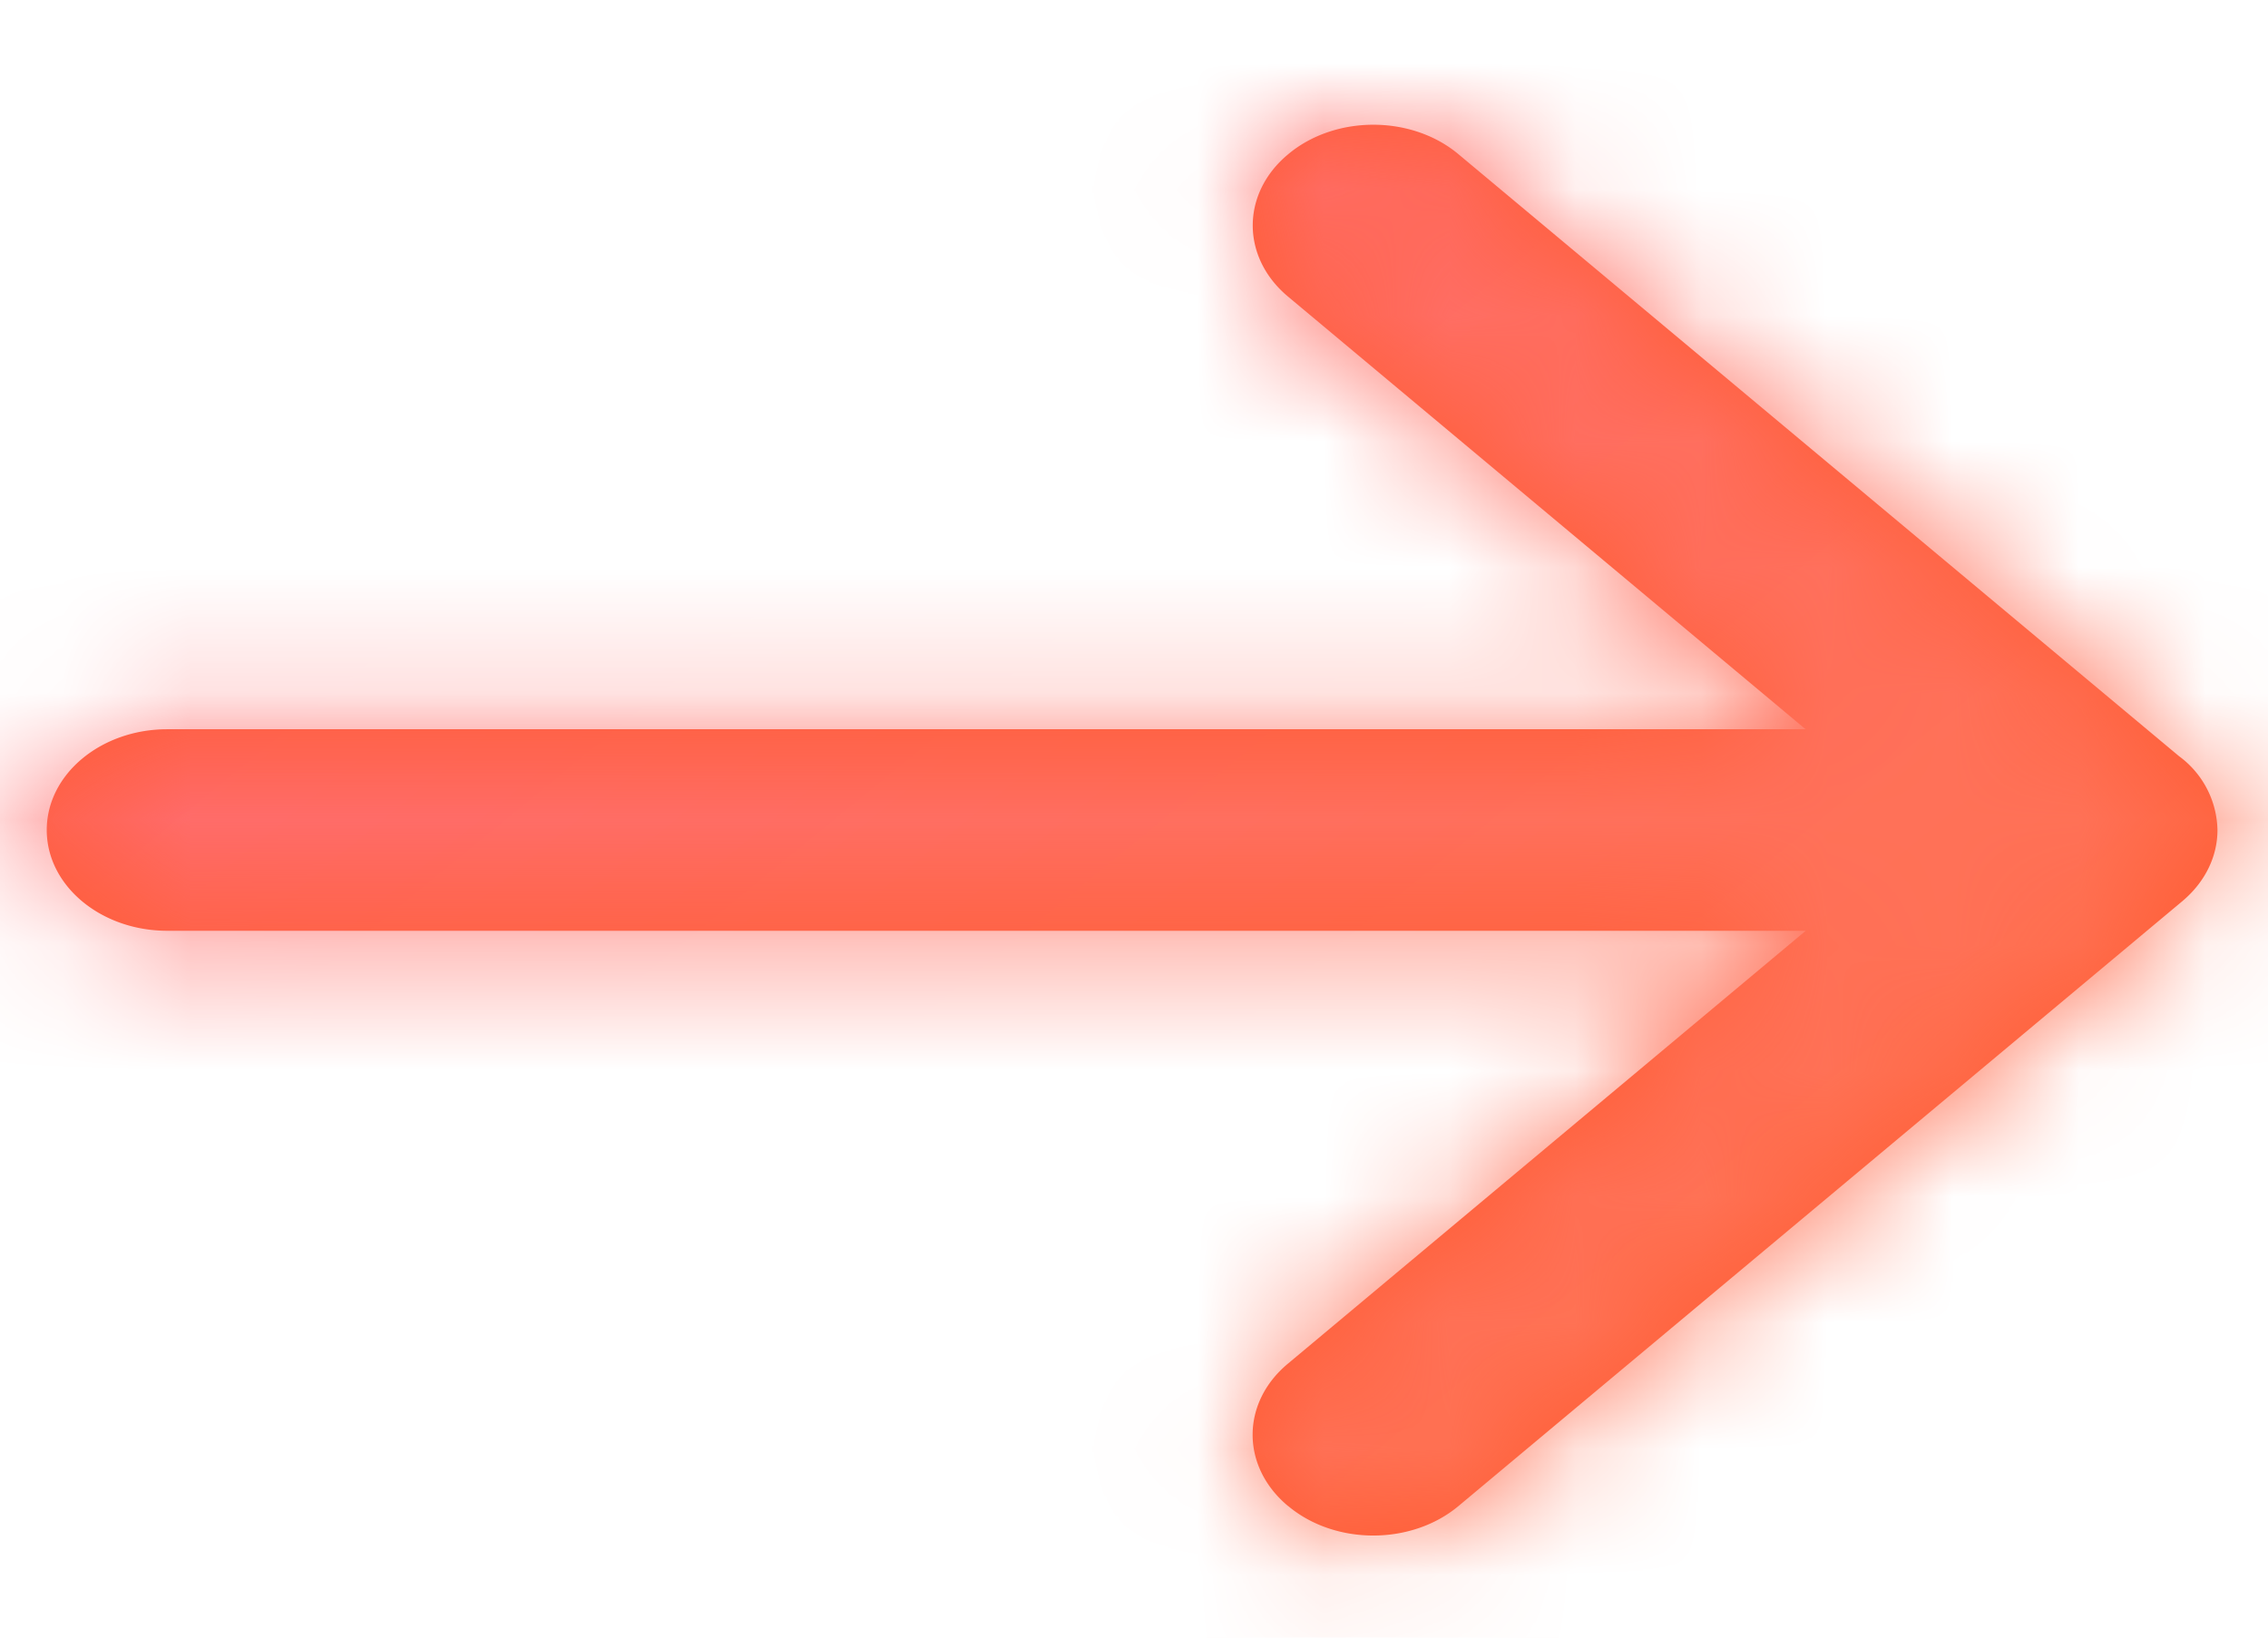
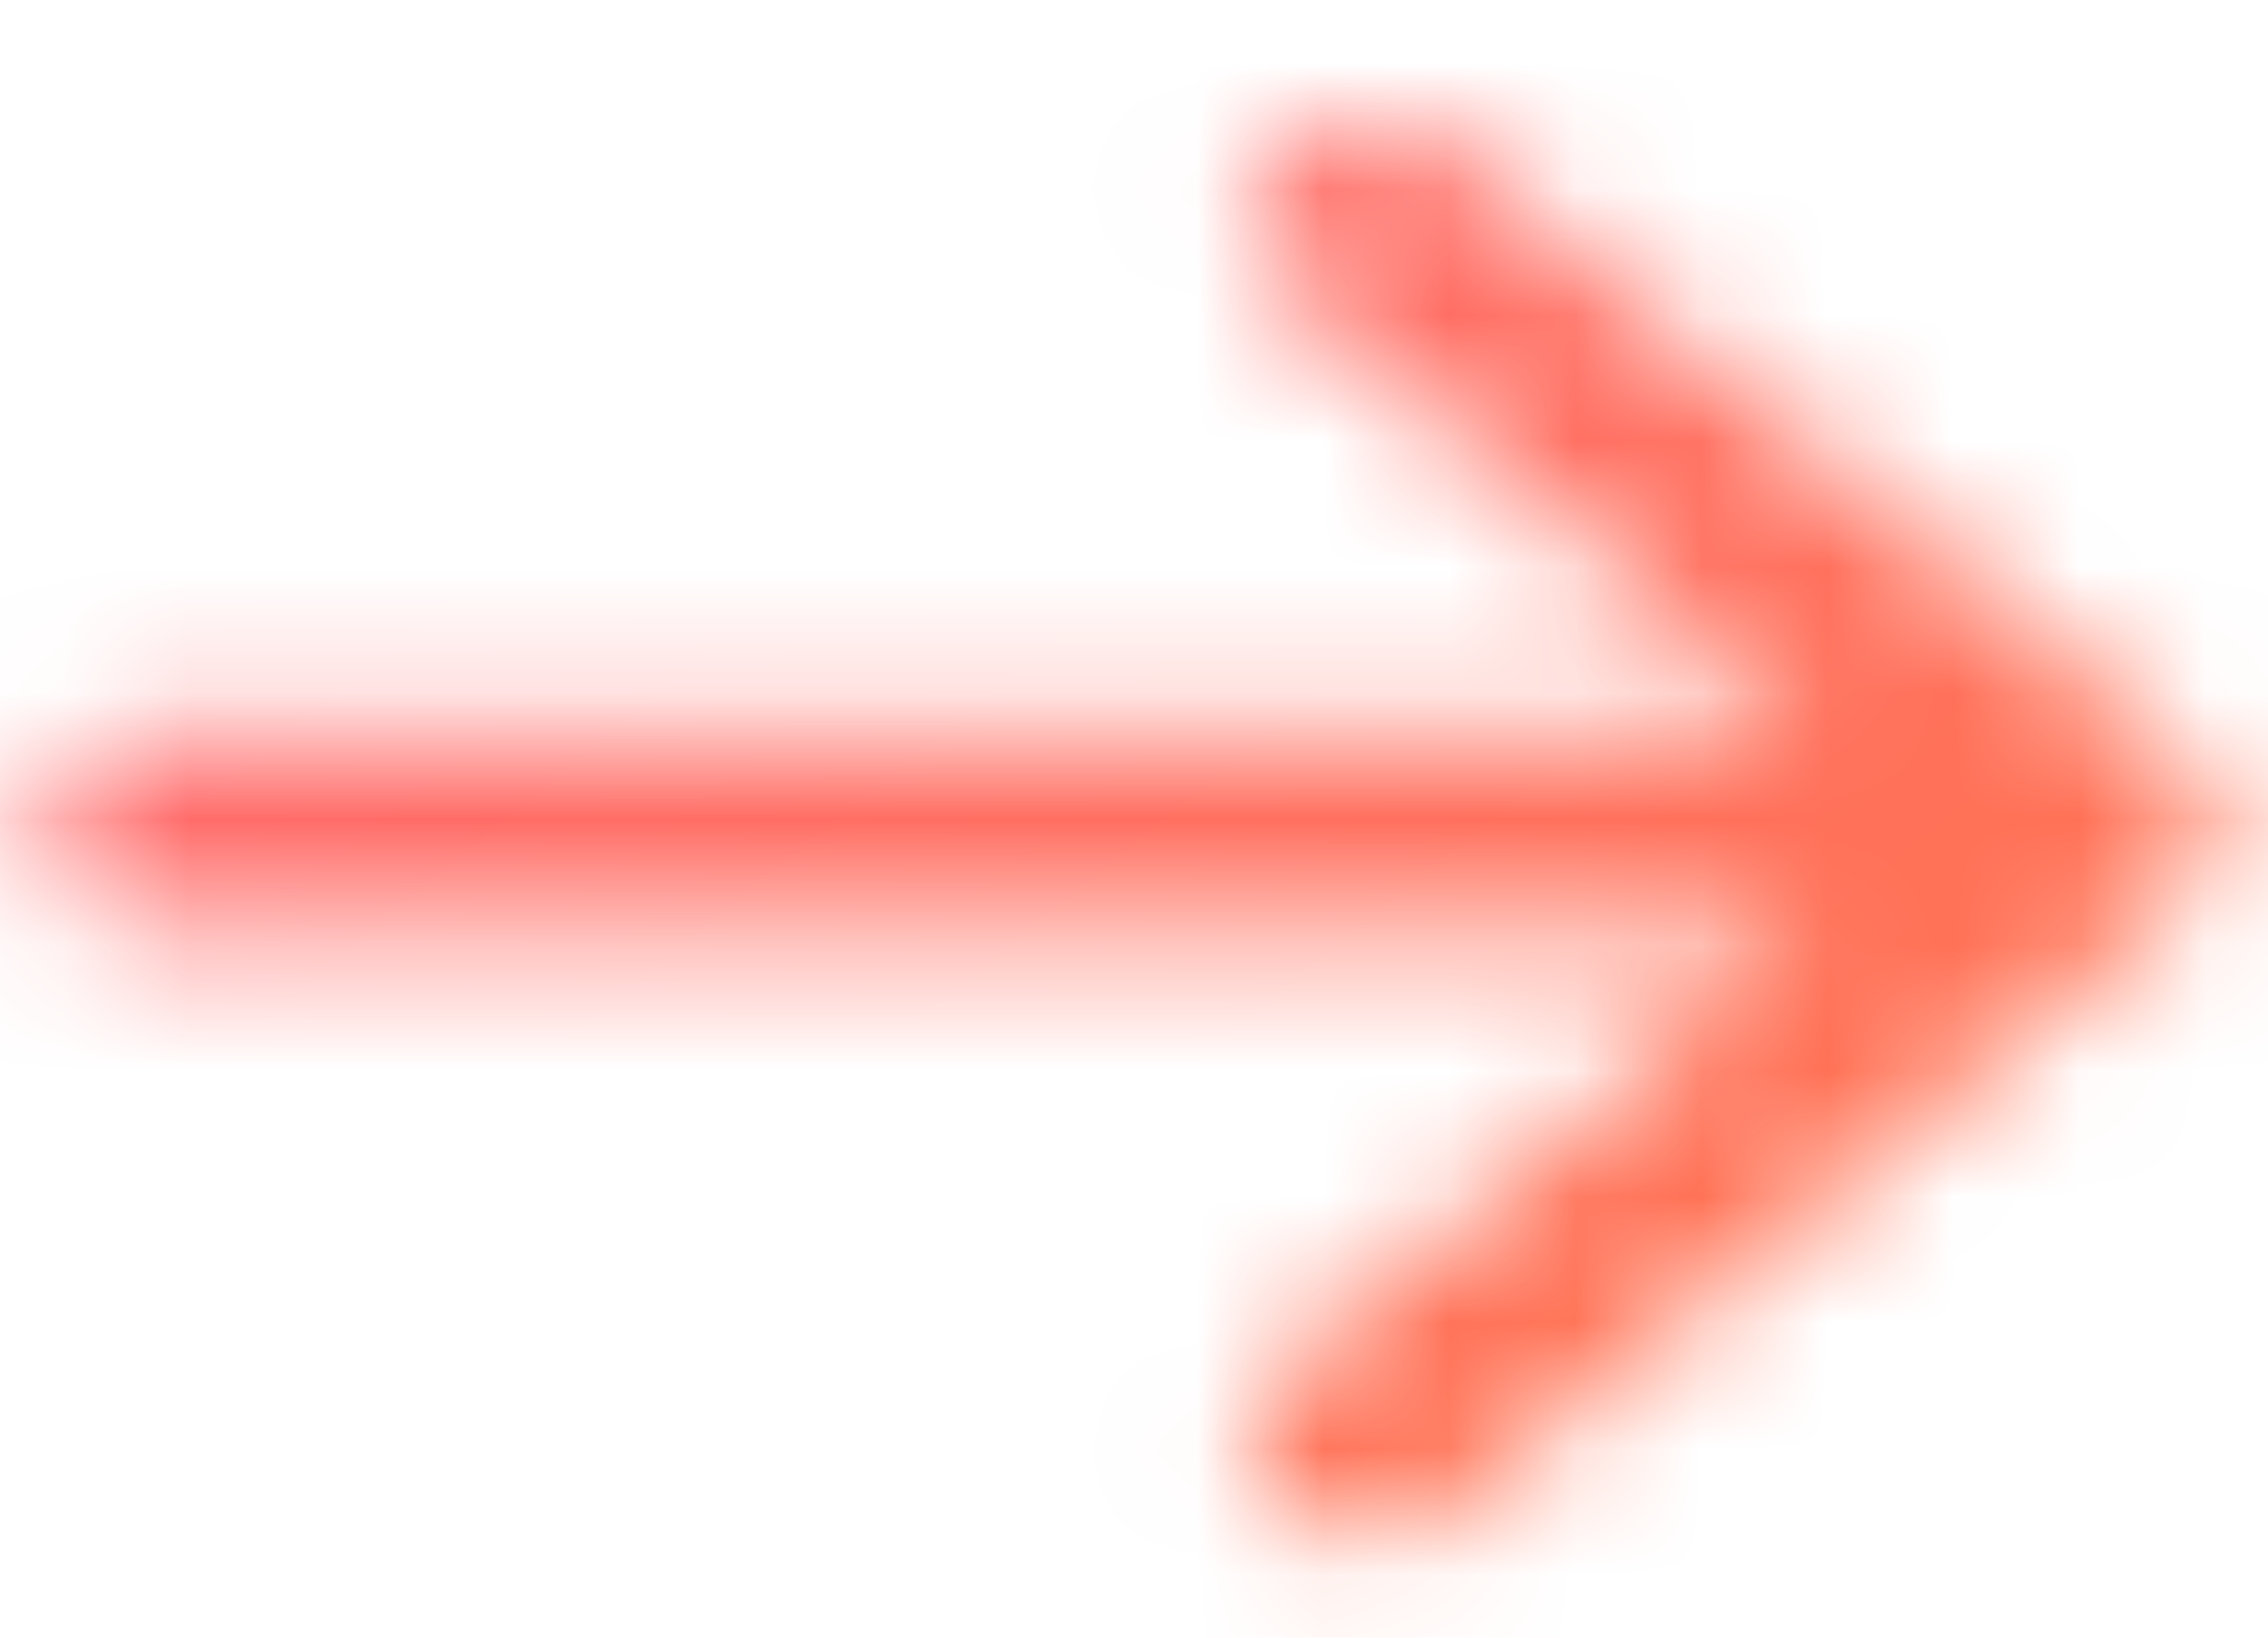
<svg xmlns="http://www.w3.org/2000/svg" width="18" height="13" viewBox="0 0 18 13" fill="none">
-   <path fill-rule="evenodd" clip-rule="evenodd" d="M10.222 11.955c-.374-.312-.374-.819 0-1.13l4.109-3.436H1.328c-.528 0-.957-.358-.957-.8 0-.442.429-.8.957-.8H14.33l-4.107-3.434c-.374-.312-.374-.819 0-1.13.373-.313.98-.313 1.353 0l5.718 4.778a.745.745 0 0 1 .305.586c0 .205-.094.41-.28.566l-5.743 4.8c-.374.313-.98.313-1.353 0z" fill="#FF5B32" />
  <mask id="2zajjhtpxa" style="mask-type:luminance" maskUnits="userSpaceOnUse" x="0" y="0" width="18" height="13">
-     <path fill-rule="evenodd" clip-rule="evenodd" d="M10.222 11.955c-.374-.312-.374-.819 0-1.13l4.109-3.436H1.328c-.528 0-.957-.358-.957-.8 0-.442.429-.8.957-.8H14.33l-4.107-3.434c-.374-.312-.374-.819 0-1.13.373-.313.98-.313 1.353 0l5.718 4.778a.745.745 0 0 1 .305.586c0 .205-.094.41-.28.566l-5.743 4.8c-.374.313-.98.313-1.353 0z" fill="#fff" />
+     <path fill-rule="evenodd" clip-rule="evenodd" d="M10.222 11.955c-.374-.312-.374-.819 0-1.13l4.109-3.436H1.328c-.528 0-.957-.358-.957-.8 0-.442.429-.8.957-.8H14.33l-4.107-3.434c-.374-.312-.374-.819 0-1.13.373-.313.98-.313 1.353 0l5.718 4.778a.745.745 0 0 1 .305.586c0 .205-.094.41-.28.566l-5.743 4.8c-.374.313-.98.313-1.353 0" fill="#fff" />
  </mask>
  <g mask="url(#2zajjhtpxa)">
-     <path transform="rotate(-180 28.152 22.59)" fill="url(#9fl8bu1rqb)" d="M28.152 22.59h38.281v32H28.152z" />
    <path fill="url(#046g6d132c)" d="M-8.379-9.41h35v32h-35z" />
  </g>
  <defs>
    <linearGradient id="9fl8bu1rqb" x1="23.048" y1="77.797" x2="74.98" y2="50.632" gradientUnits="userSpaceOnUse">
      <stop stop-color="#FFAF33" />
      <stop offset="1" stop-color="#FF33A1" />
    </linearGradient>
    <linearGradient id="046g6d132c" x1="-24.007" y1="4.884" x2="4.183" y2="39.397" gradientUnits="userSpaceOnUse">
      <stop stop-color="#FF618D" />
      <stop offset="1" stop-color="#FF7C32" />
    </linearGradient>
  </defs>
</svg>